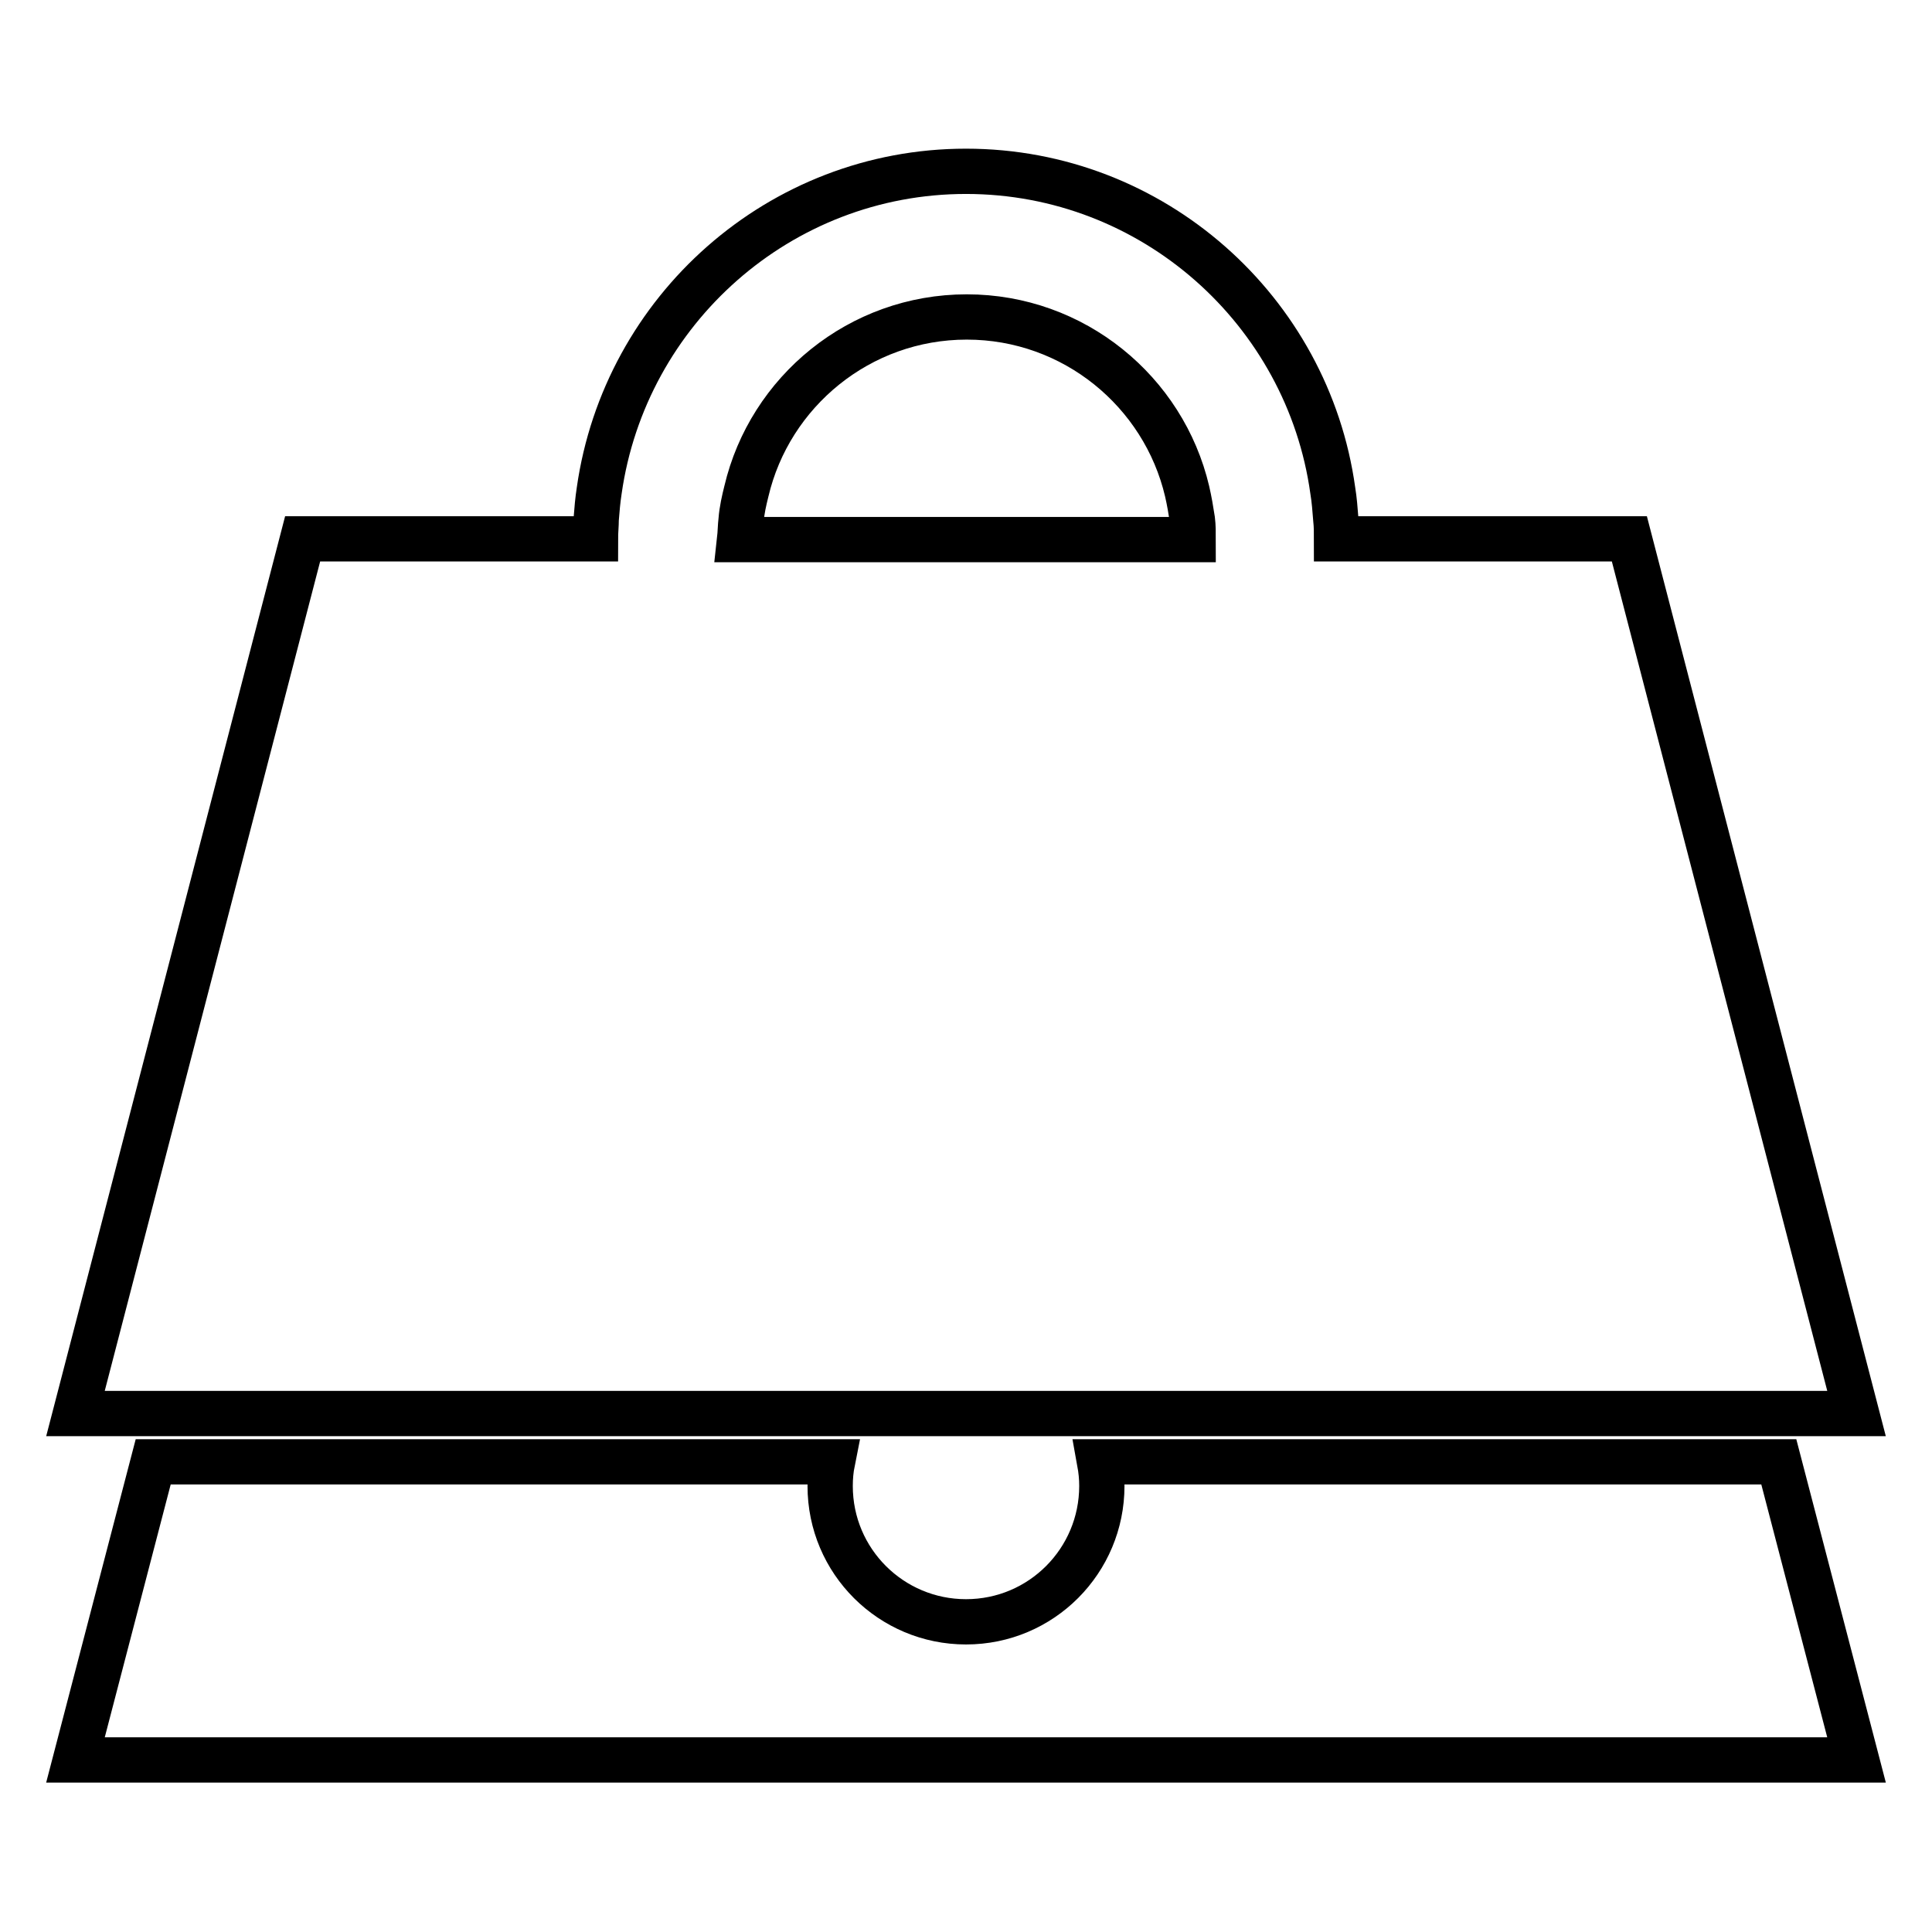
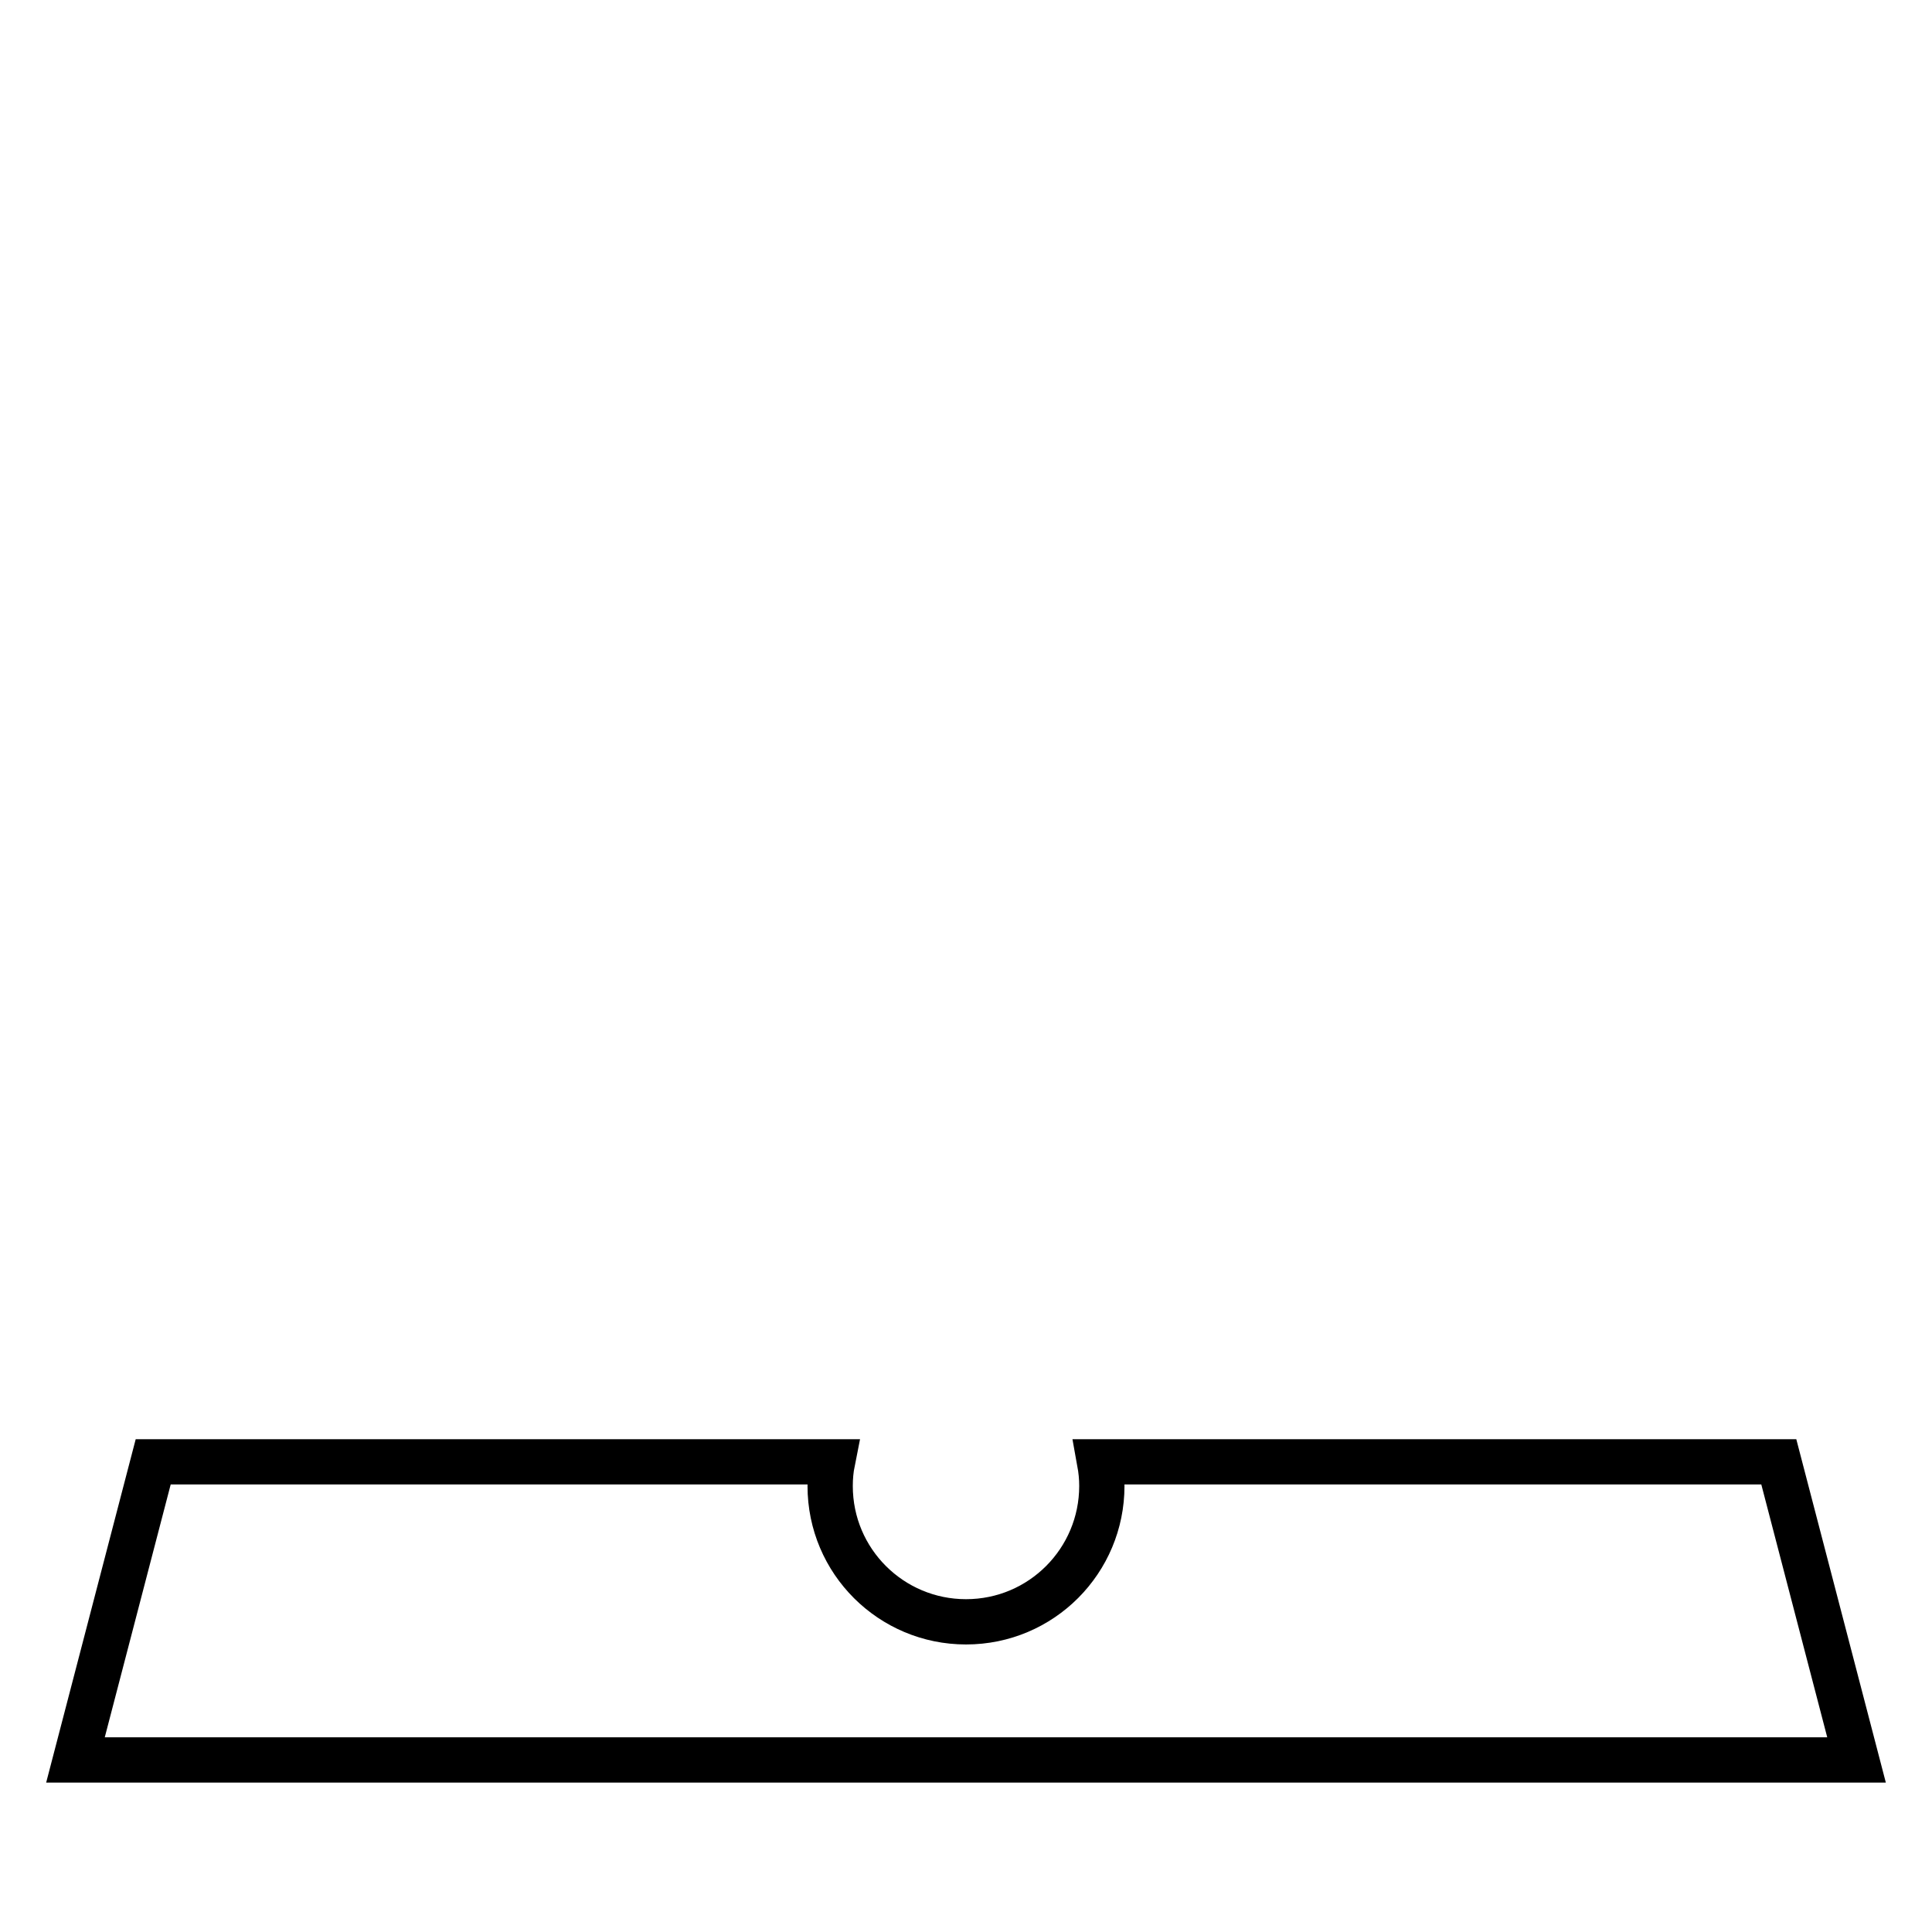
<svg xmlns="http://www.w3.org/2000/svg" version="1.1" x="0px" y="0px" viewBox="0 0 256 256" enable-background="new 0 0 256 256" xml:space="preserve">
  <g>
    <g>
      <g>
        <g>
          <path stroke-width="6" fill-opacity="0" stroke="#000000" d="M145.7,193.7c0.2,1.1,0.3,2.1,0.3,3.2c0,9.9-8,18-18,18c-9.9,0-18-8-18-18c0-1.1,0.1-2.2,0.3-3.2H20.3L10,233.2h236l-10.3-39.5H145.7z" />
-           <path stroke-width="6" fill-opacity="0" stroke="#000000" d="M177.1,71.4c0-0.8,0-1.7-0.1-2.6c-0.1-1.3-0.2-2.6-0.4-3.8c-3.3-23.8-23.8-42.3-48.6-42.3c-24.7,0-45.2,18.4-48.6,42.3c-0.2,1.3-0.3,2.5-0.4,3.8c0,0.8-0.1,1.7-0.1,2.6H40.1L10,187.3h11.9h90.9h30.4h90.9H246L215.9,71.4H177.1z M98.2,68.9c0.1-1.3,0.4-2.6,0.7-3.8c3.1-13.2,15-23.1,29.2-23.1c14.2,0,26.1,9.9,29.2,23.1c0.3,1.3,0.5,2.5,0.7,3.8c0.1,0.8,0.1,1.7,0.1,2.6H98C98.1,70.6,98.1,69.7,98.2,68.9z" />
        </g>
      </g>
      <g />
      <g />
      <g />
      <g />
      <g />
      <g />
      <g />
      <g />
      <g />
      <g />
      <g />
      <g />
      <g />
      <g />
      <g />
    </g>
  </g>
</svg>